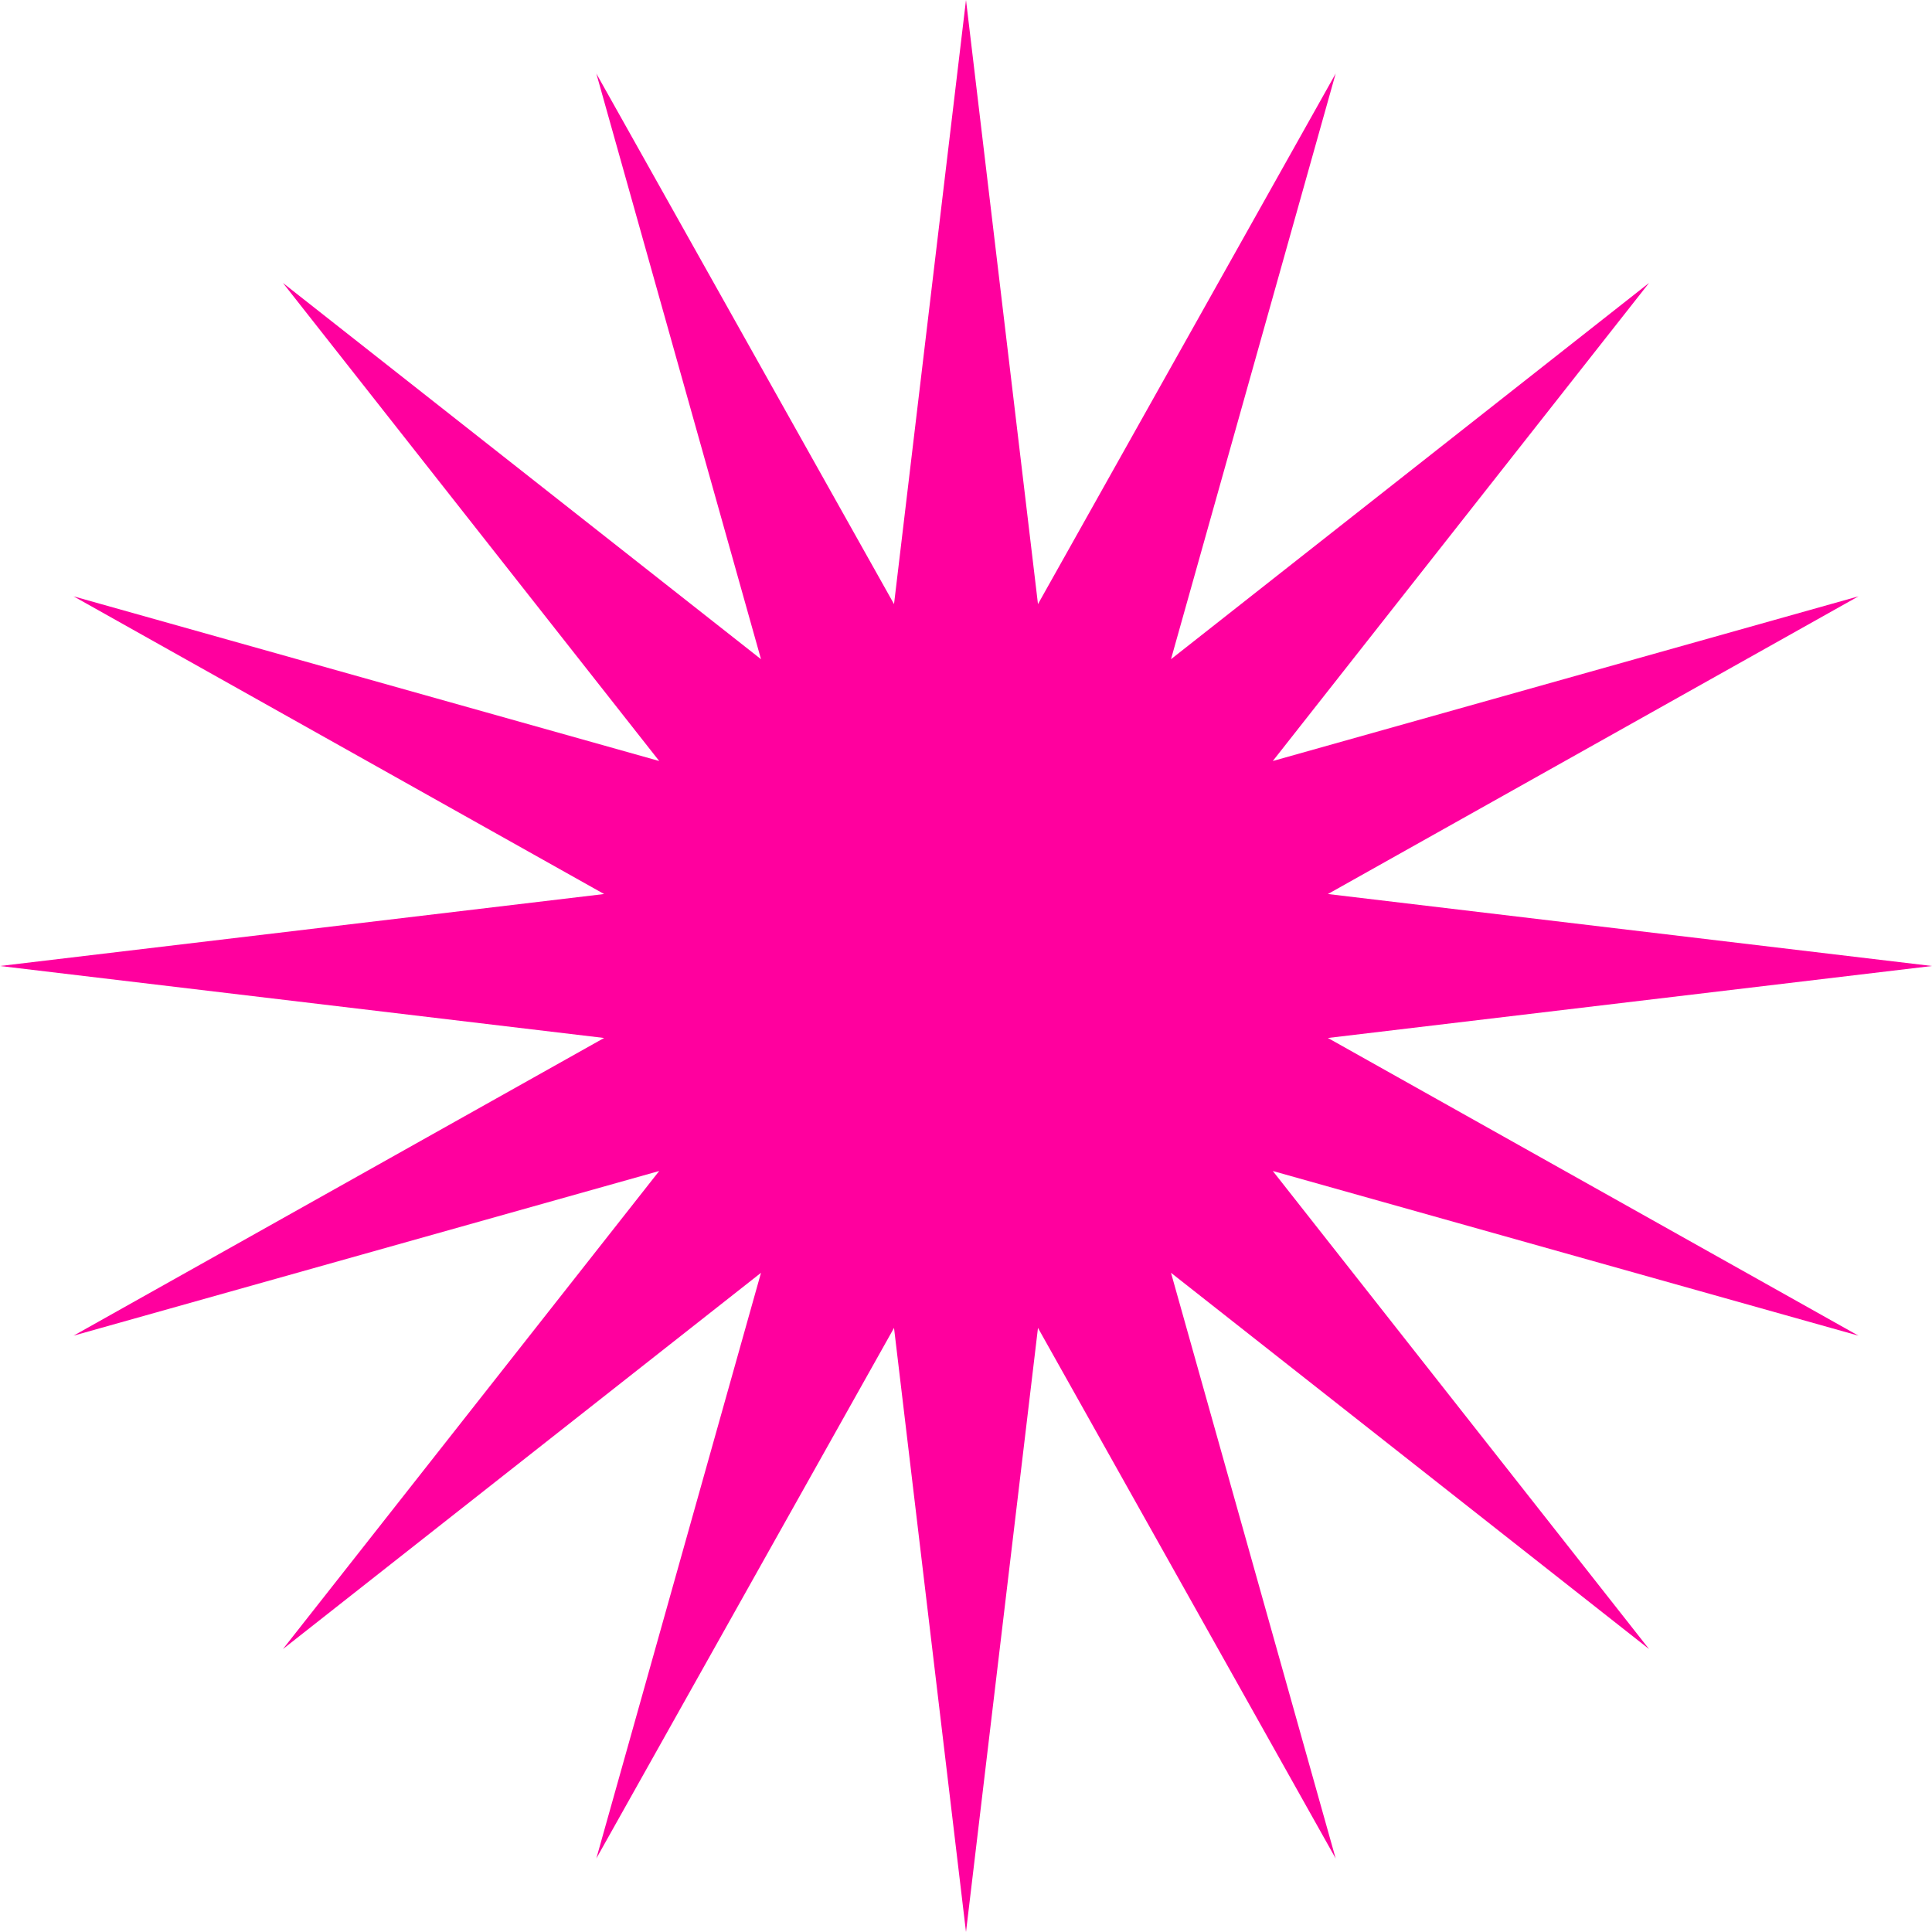
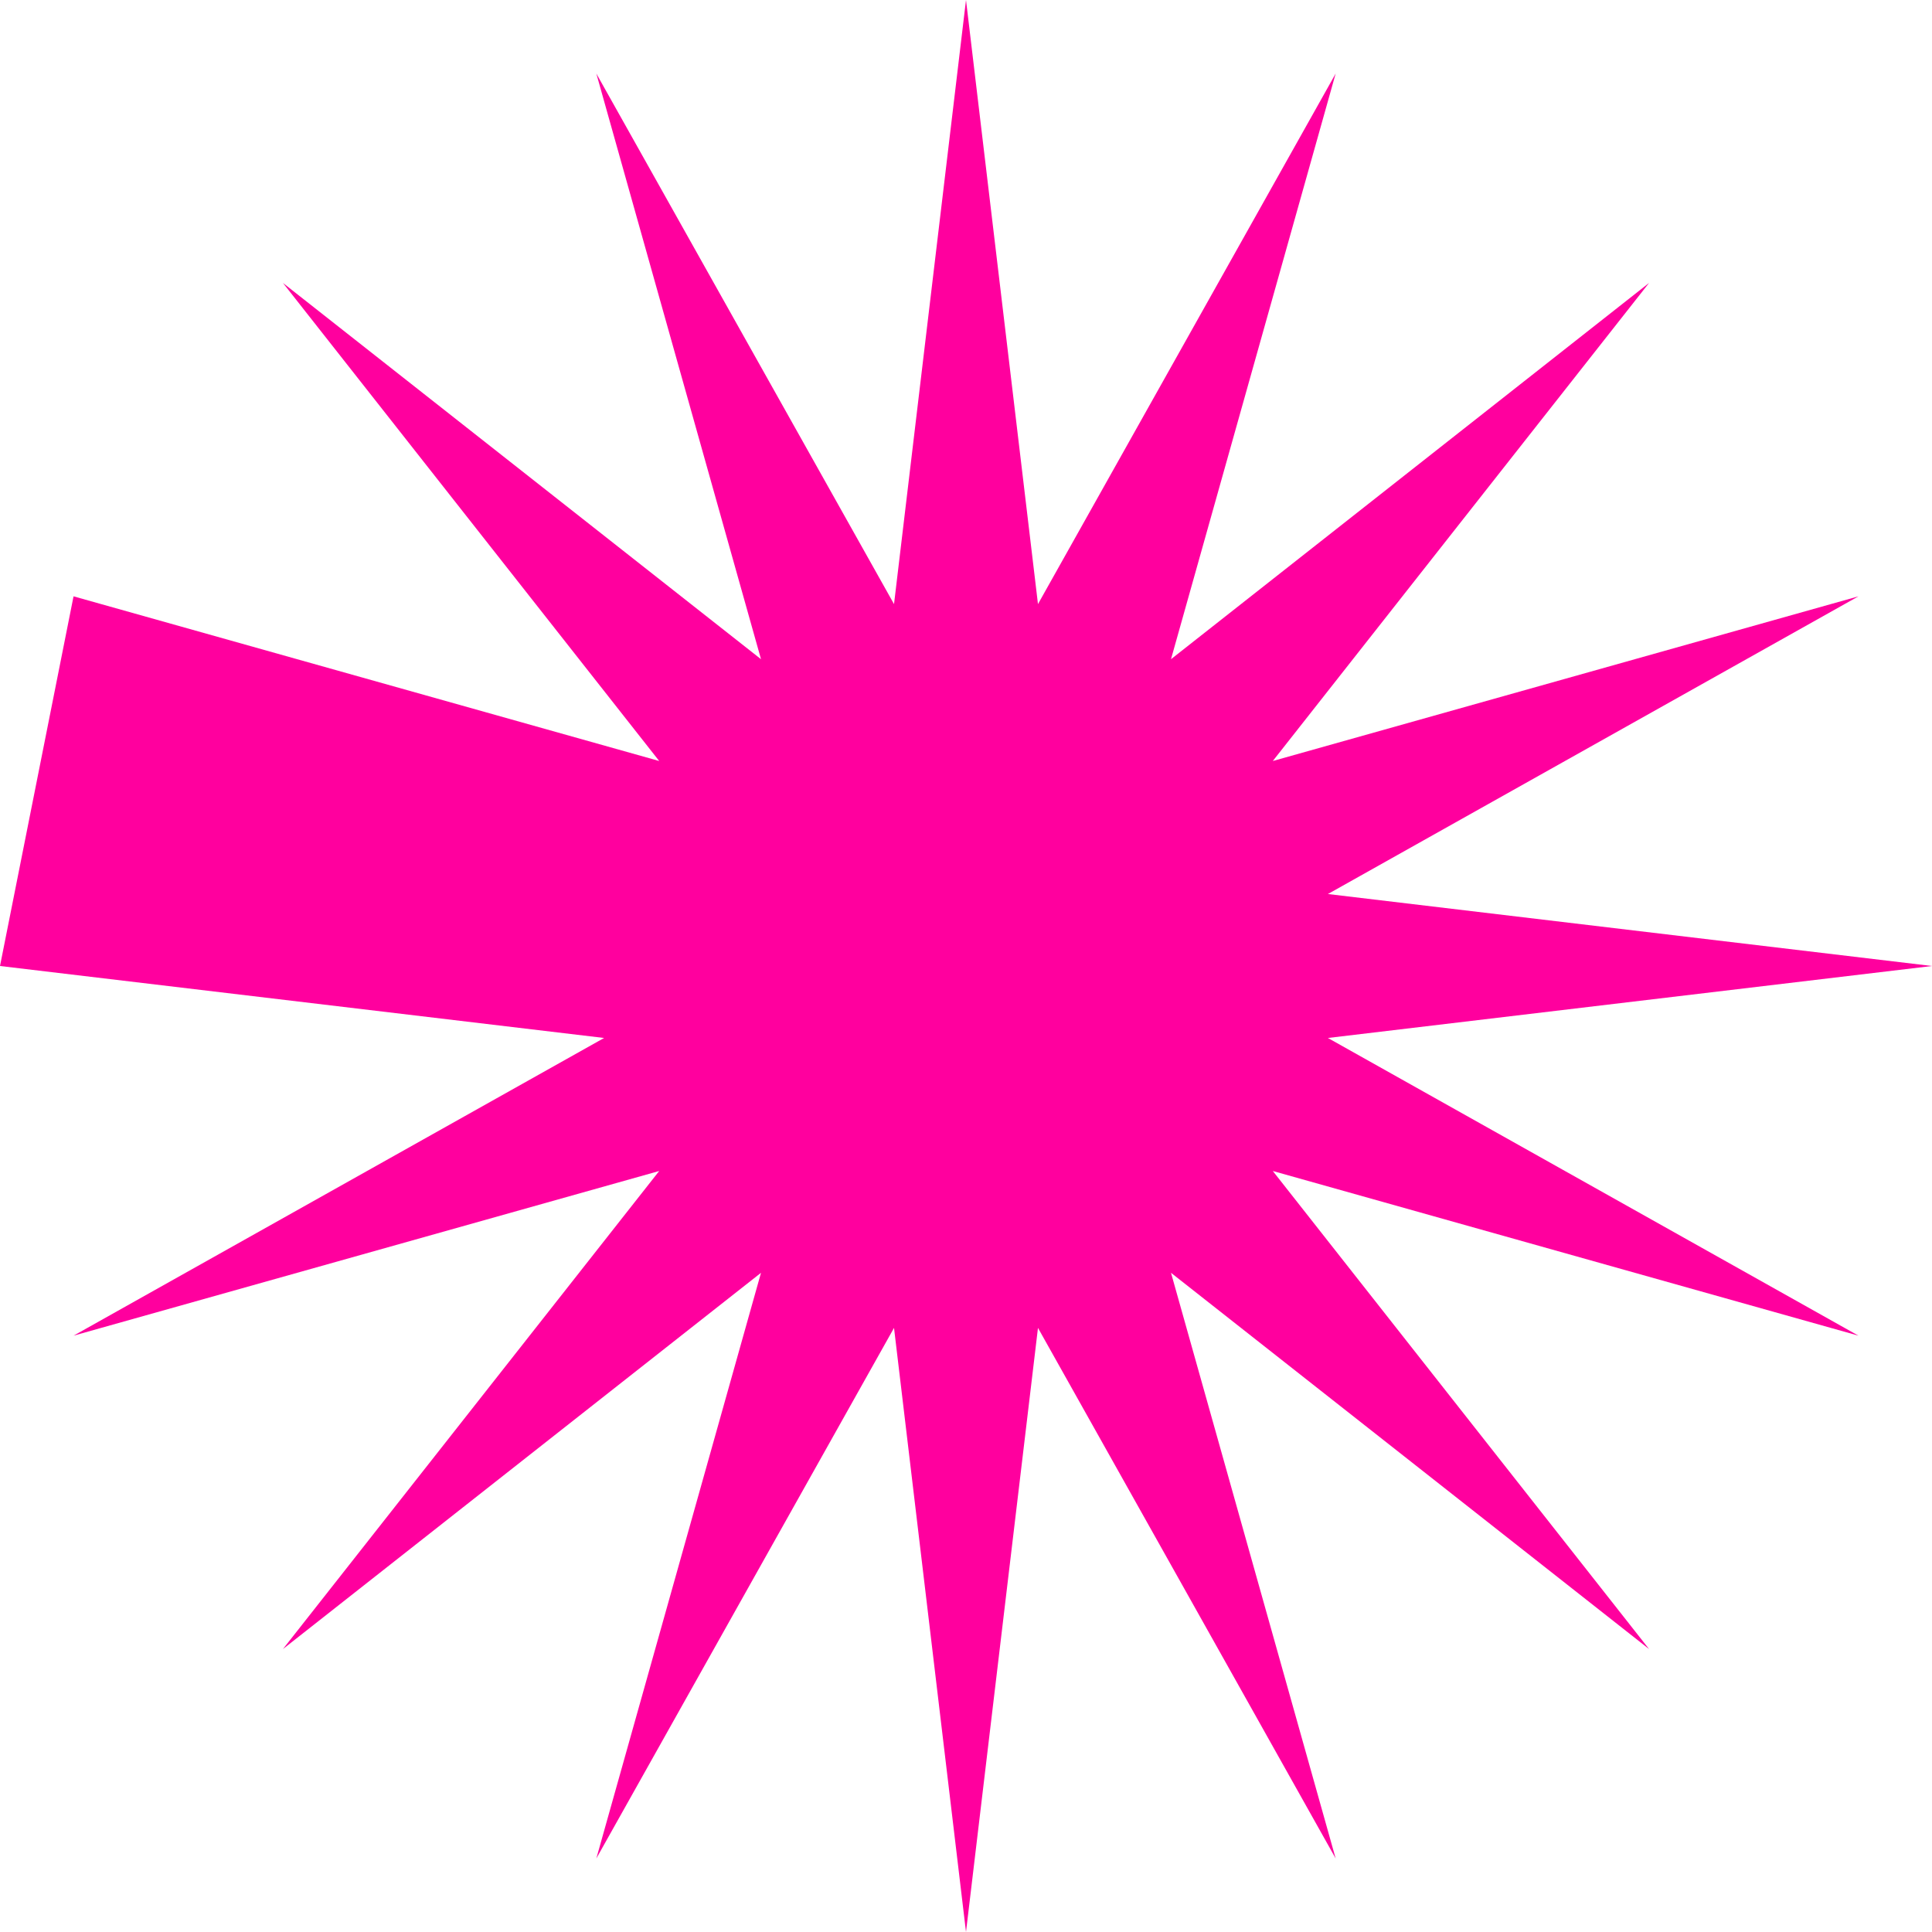
<svg xmlns="http://www.w3.org/2000/svg" width="94" height="94" viewBox="0 0 94 94" fill="none">
-   <path d="M47 0L50.502 29.392L64.986 3.578L56.974 32.073L80.234 13.766L61.927 37.026L90.422 29.014L64.608 43.498L94 47L64.608 50.502L90.422 64.986L61.927 56.974L80.234 80.234L56.974 61.927L64.986 90.422L50.502 64.608L47 94L43.498 64.608L29.014 90.422L37.026 61.927L13.766 80.234L32.073 56.974L3.578 64.986L29.392 50.502L0 47L29.392 43.498L3.578 29.014L32.073 37.026L13.766 13.766L37.026 32.073L29.014 3.578L43.498 29.392L47 0Z" fill="#FF009E" />
+   <path d="M47 0L50.502 29.392L64.986 3.578L56.974 32.073L80.234 13.766L61.927 37.026L90.422 29.014L64.608 43.498L94 47L64.608 50.502L90.422 64.986L61.927 56.974L80.234 80.234L56.974 61.927L64.986 90.422L50.502 64.608L47 94L43.498 64.608L29.014 90.422L37.026 61.927L13.766 80.234L32.073 56.974L3.578 64.986L29.392 50.502L0 47L3.578 29.014L32.073 37.026L13.766 13.766L37.026 32.073L29.014 3.578L43.498 29.392L47 0Z" fill="#FF009E" />
</svg>